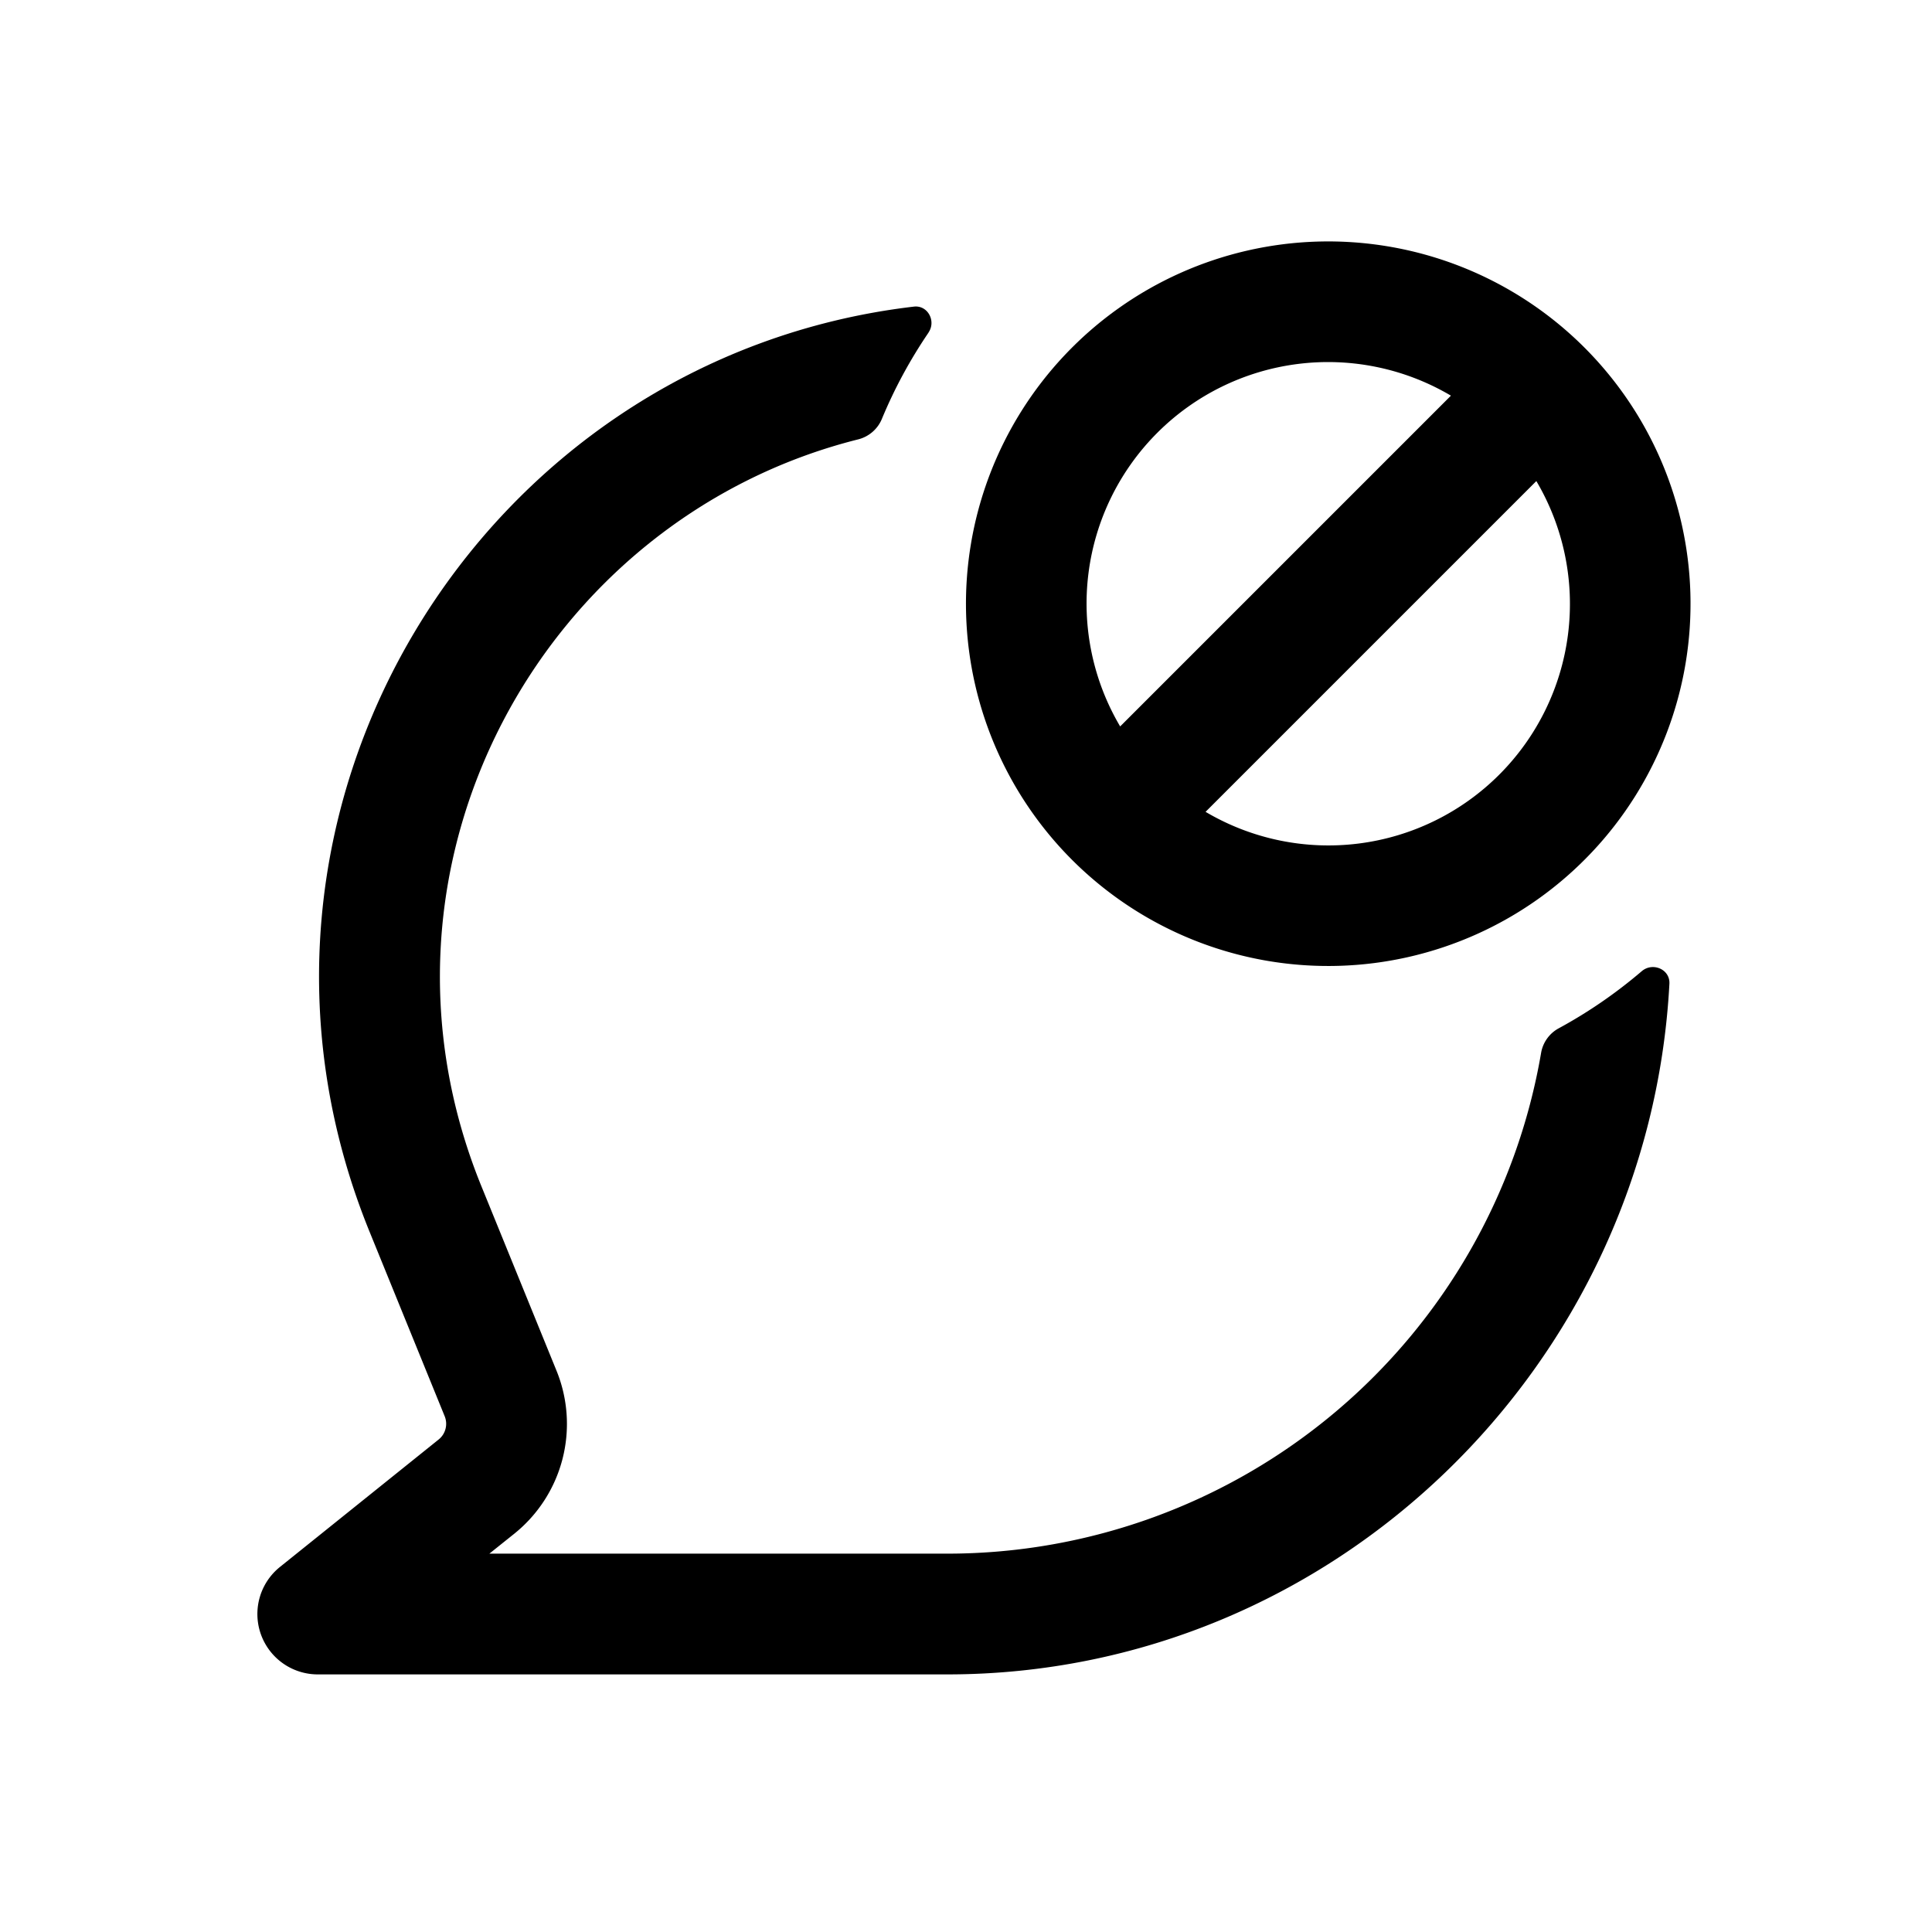
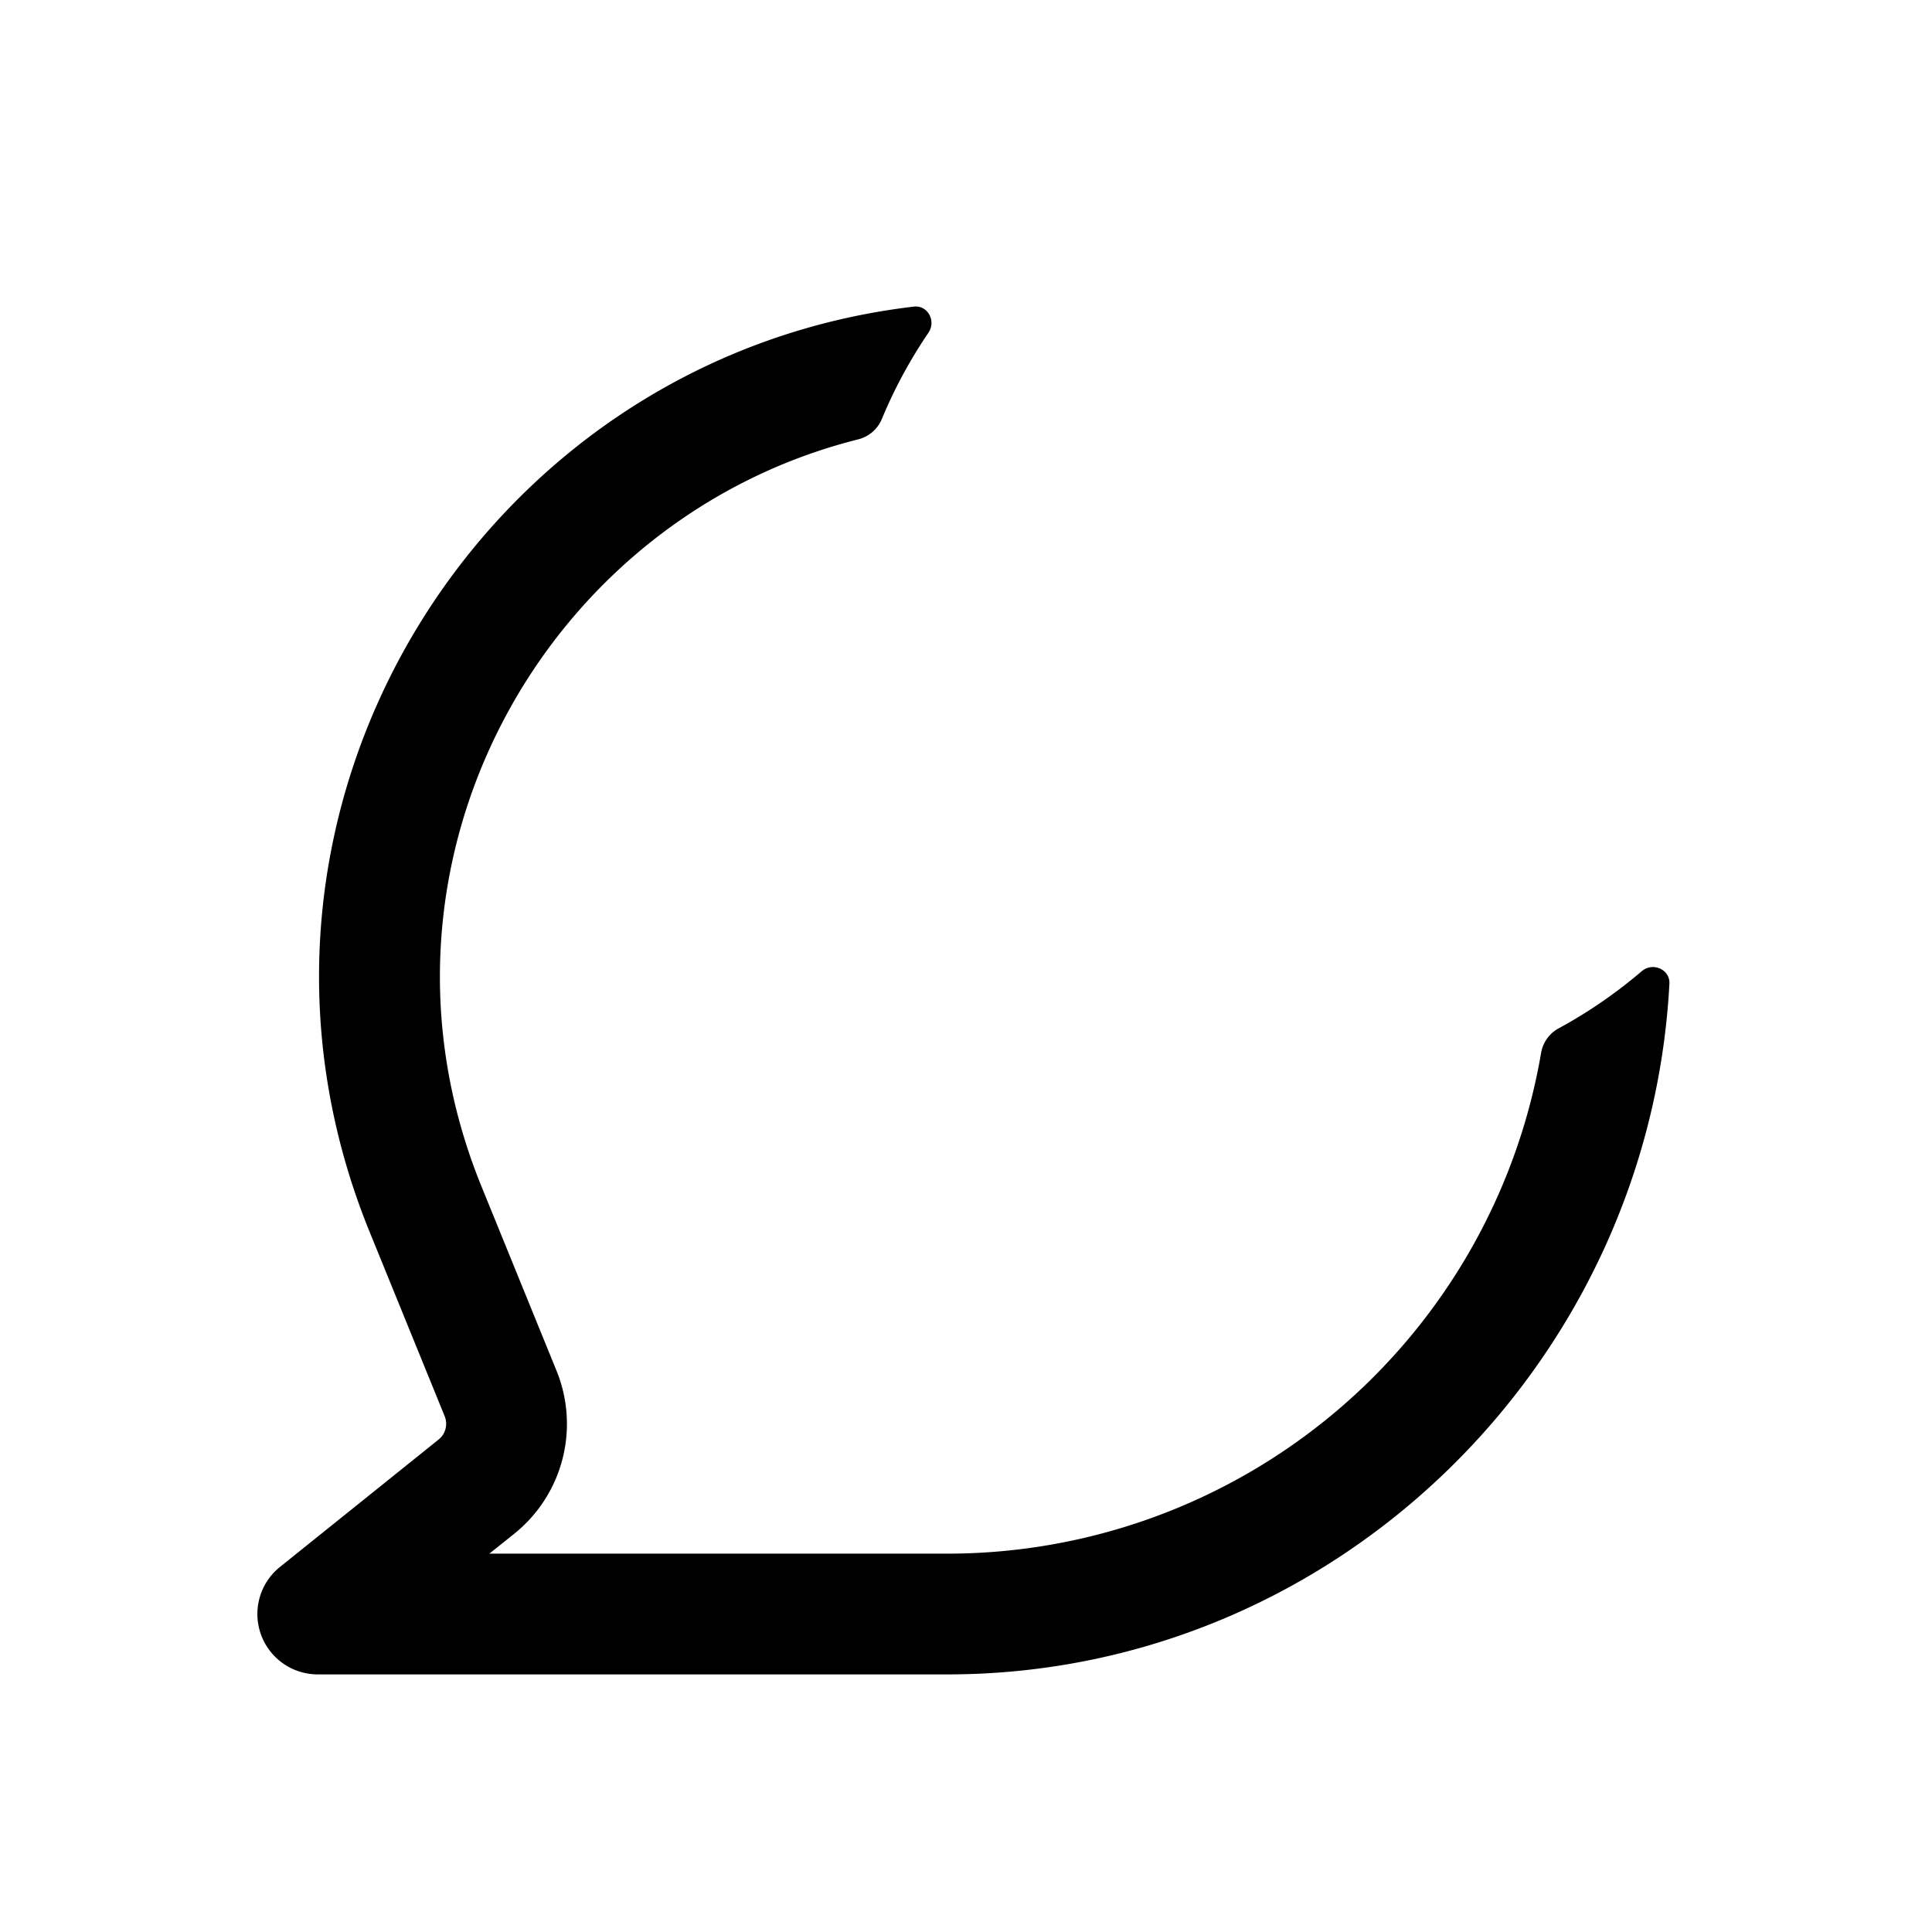
<svg xmlns="http://www.w3.org/2000/svg" width="800" height="800" viewBox="0 0 24 24">
  <path fill="currentColor" d="M11.534 4.131c.098-.143-.01-.343-.182-.322c-5.395.634-8.879 6.295-6.76 11.495l.932 2.289a.25.25 0 0 1-.075.289l-1.971 1.583a.75.75 0 0 0 .47 1.335h7.82c4.798 0 8.718-3.84 8.97-8.58c.009-.179-.207-.271-.343-.156c-.317.271-.663.51-1.032.71a.43.43 0 0 0-.219.306a7.484 7.484 0 0 1-7.376 6.22H6.079l.31-.248a1.75 1.75 0 0 0 .524-2.025l-.932-2.289c-1.623-3.983.757-8.296 4.68-9.28a.433.433 0 0 0 .294-.254c.157-.379.352-.738.58-1.073" />
-   <path fill="currentColor" fill-rule="evenodd" d="M12.832 10.107a4.5 4.5 0 1 1 7.336-5.215a4.5 4.5 0 0 1-7.336 5.215m2.144-.022a3 3 0 0 0 4.109-4.109zm3.048-5.17l-4.109 4.109a3 3 0 0 1 4.109-4.109" clip-rule="evenodd" />
</svg>